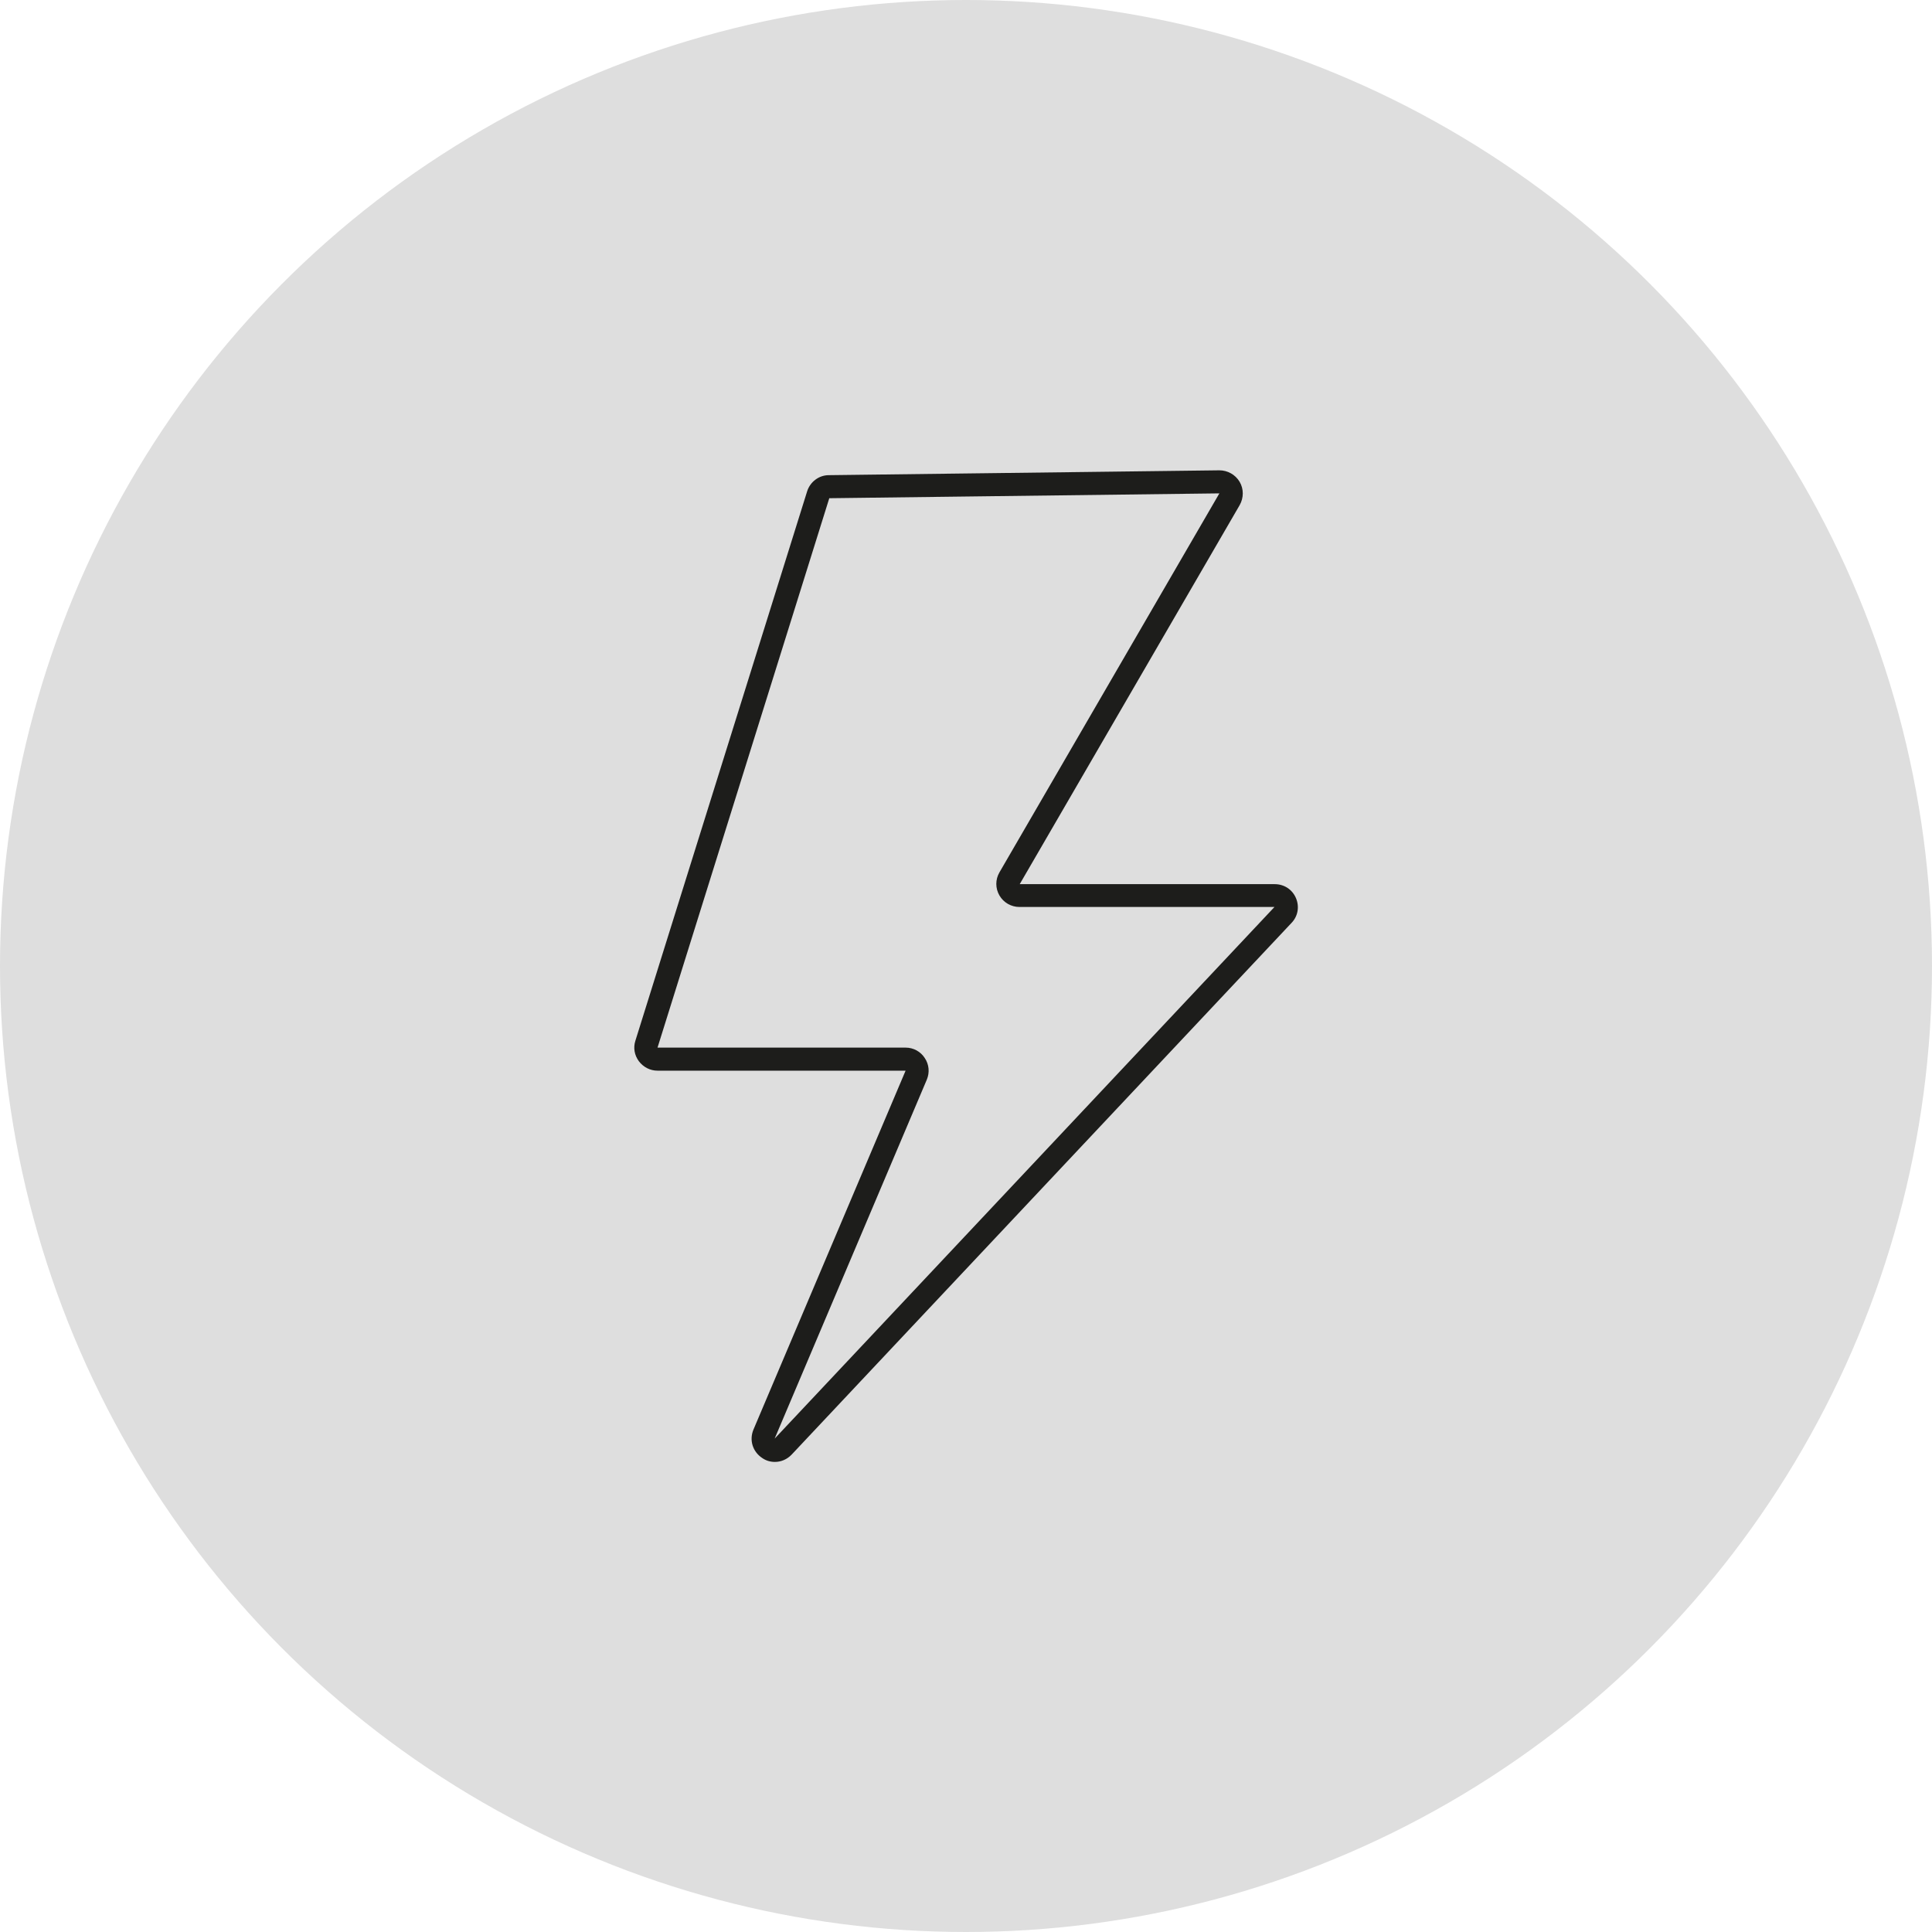
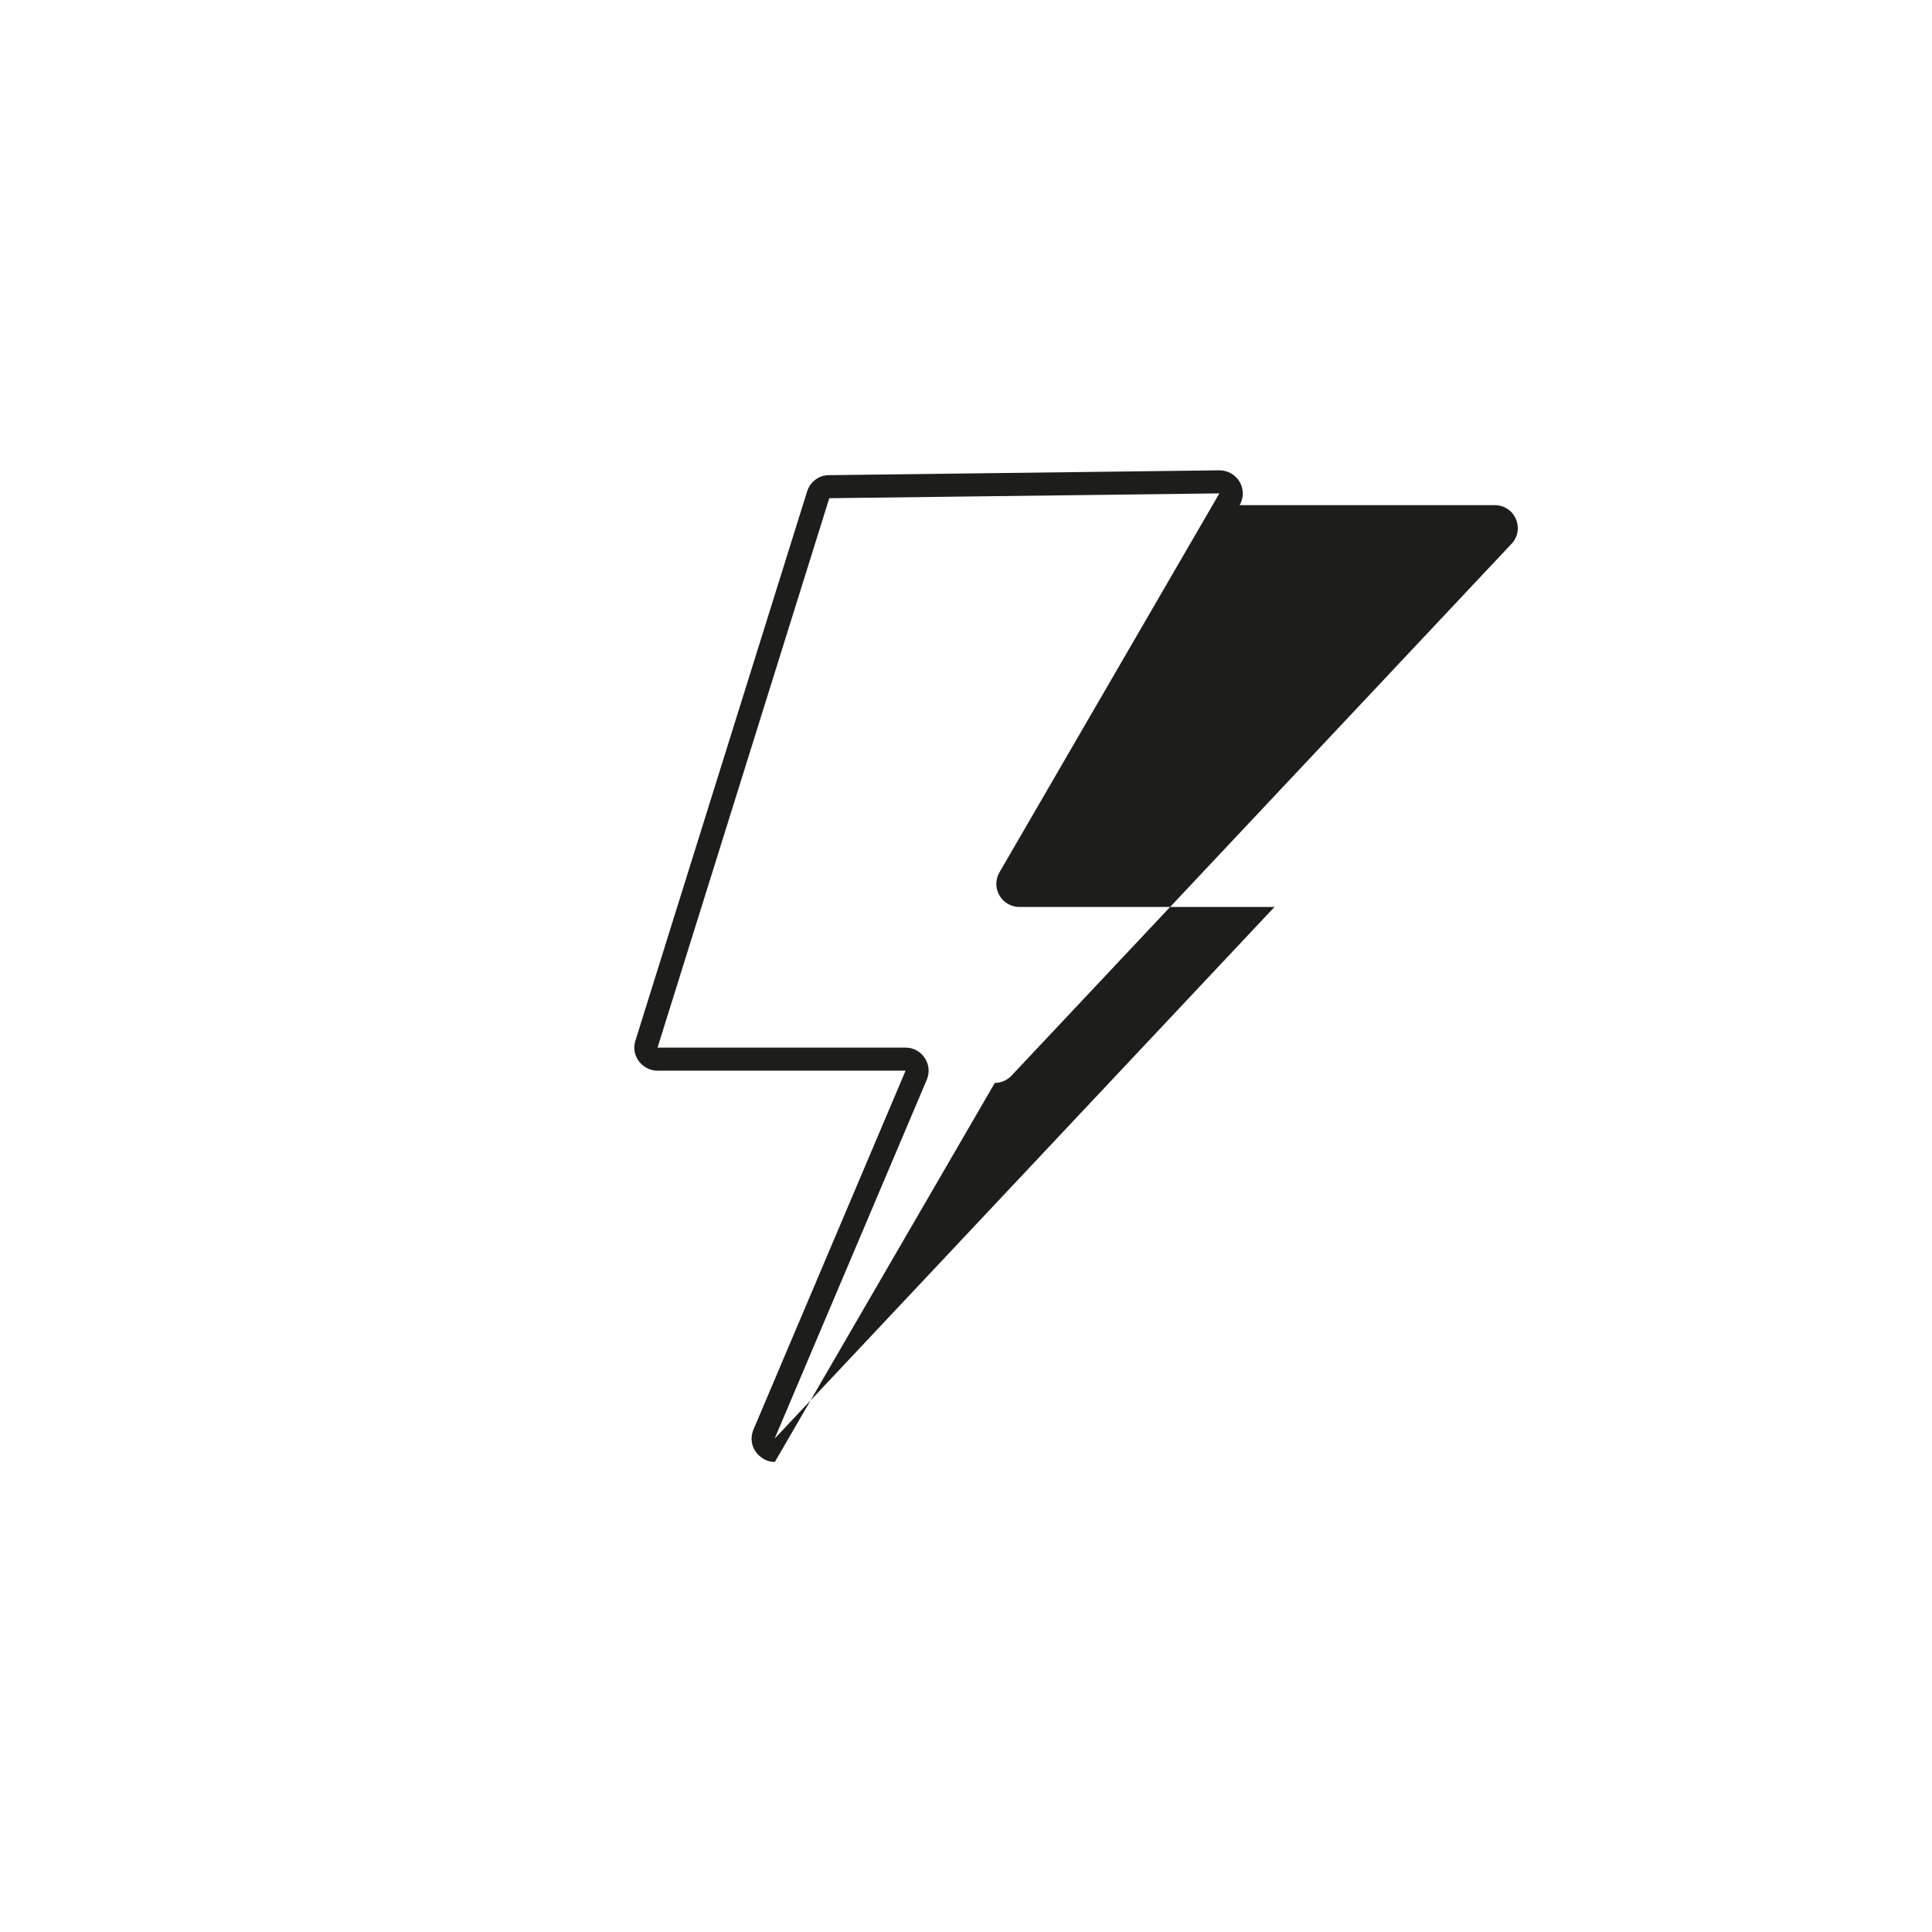
<svg xmlns="http://www.w3.org/2000/svg" id="Layer_1" data-name="Layer 1" viewBox="0 0 83.8 83.8">
-   <circle cx="41.9" cy="41.9" r="41.9" fill="#dedede" stroke-width="0" />
-   <path d="m33.61,63.41c-.19,0-.38-.05-.55-.17-.41-.27-.57-.77-.38-1.23l6.6-15.57h-10.76c-.32,0-.61-.15-.81-.41-.19-.26-.25-.58-.15-.89l7.45-23.83c.13-.41.51-.7.94-.7l16.94-.21c.35,0,.69.18.88.5.18.31.18.69,0,1.01l-9.54,16.44h11.06c.41,0,.76.23.92.6.16.37.09.79-.19,1.08l-21.68,23.06c-.2.21-.46.32-.73.32Zm2.36-41.8l-7.45,23.83h10.76c.34,0,.65.17.83.45.19.28.22.63.09.94l-6.6,15.57,21.68-23.06h-11.06c-.36,0-.69-.19-.87-.5-.18-.31-.18-.69,0-1l9.54-16.44-16.94.21h0Z" fill="#1d1d1b" stroke-width="0" />
+   <path d="m33.61,63.41c-.19,0-.38-.05-.55-.17-.41-.27-.57-.77-.38-1.23l6.6-15.57h-10.76c-.32,0-.61-.15-.81-.41-.19-.26-.25-.58-.15-.89l7.45-23.83c.13-.41.51-.7.94-.7l16.94-.21c.35,0,.69.18.88.5.18.31.18.69,0,1.01h11.06c.41,0,.76.23.92.6.16.37.09.79-.19,1.08l-21.68,23.06c-.2.21-.46.32-.73.32Zm2.36-41.8l-7.45,23.83h10.76c.34,0,.65.17.83.45.19.28.22.63.09.94l-6.6,15.57,21.68-23.06h-11.06c-.36,0-.69-.19-.87-.5-.18-.31-.18-.69,0-1l9.54-16.44-16.94.21h0Z" fill="#1d1d1b" stroke-width="0" />
</svg>